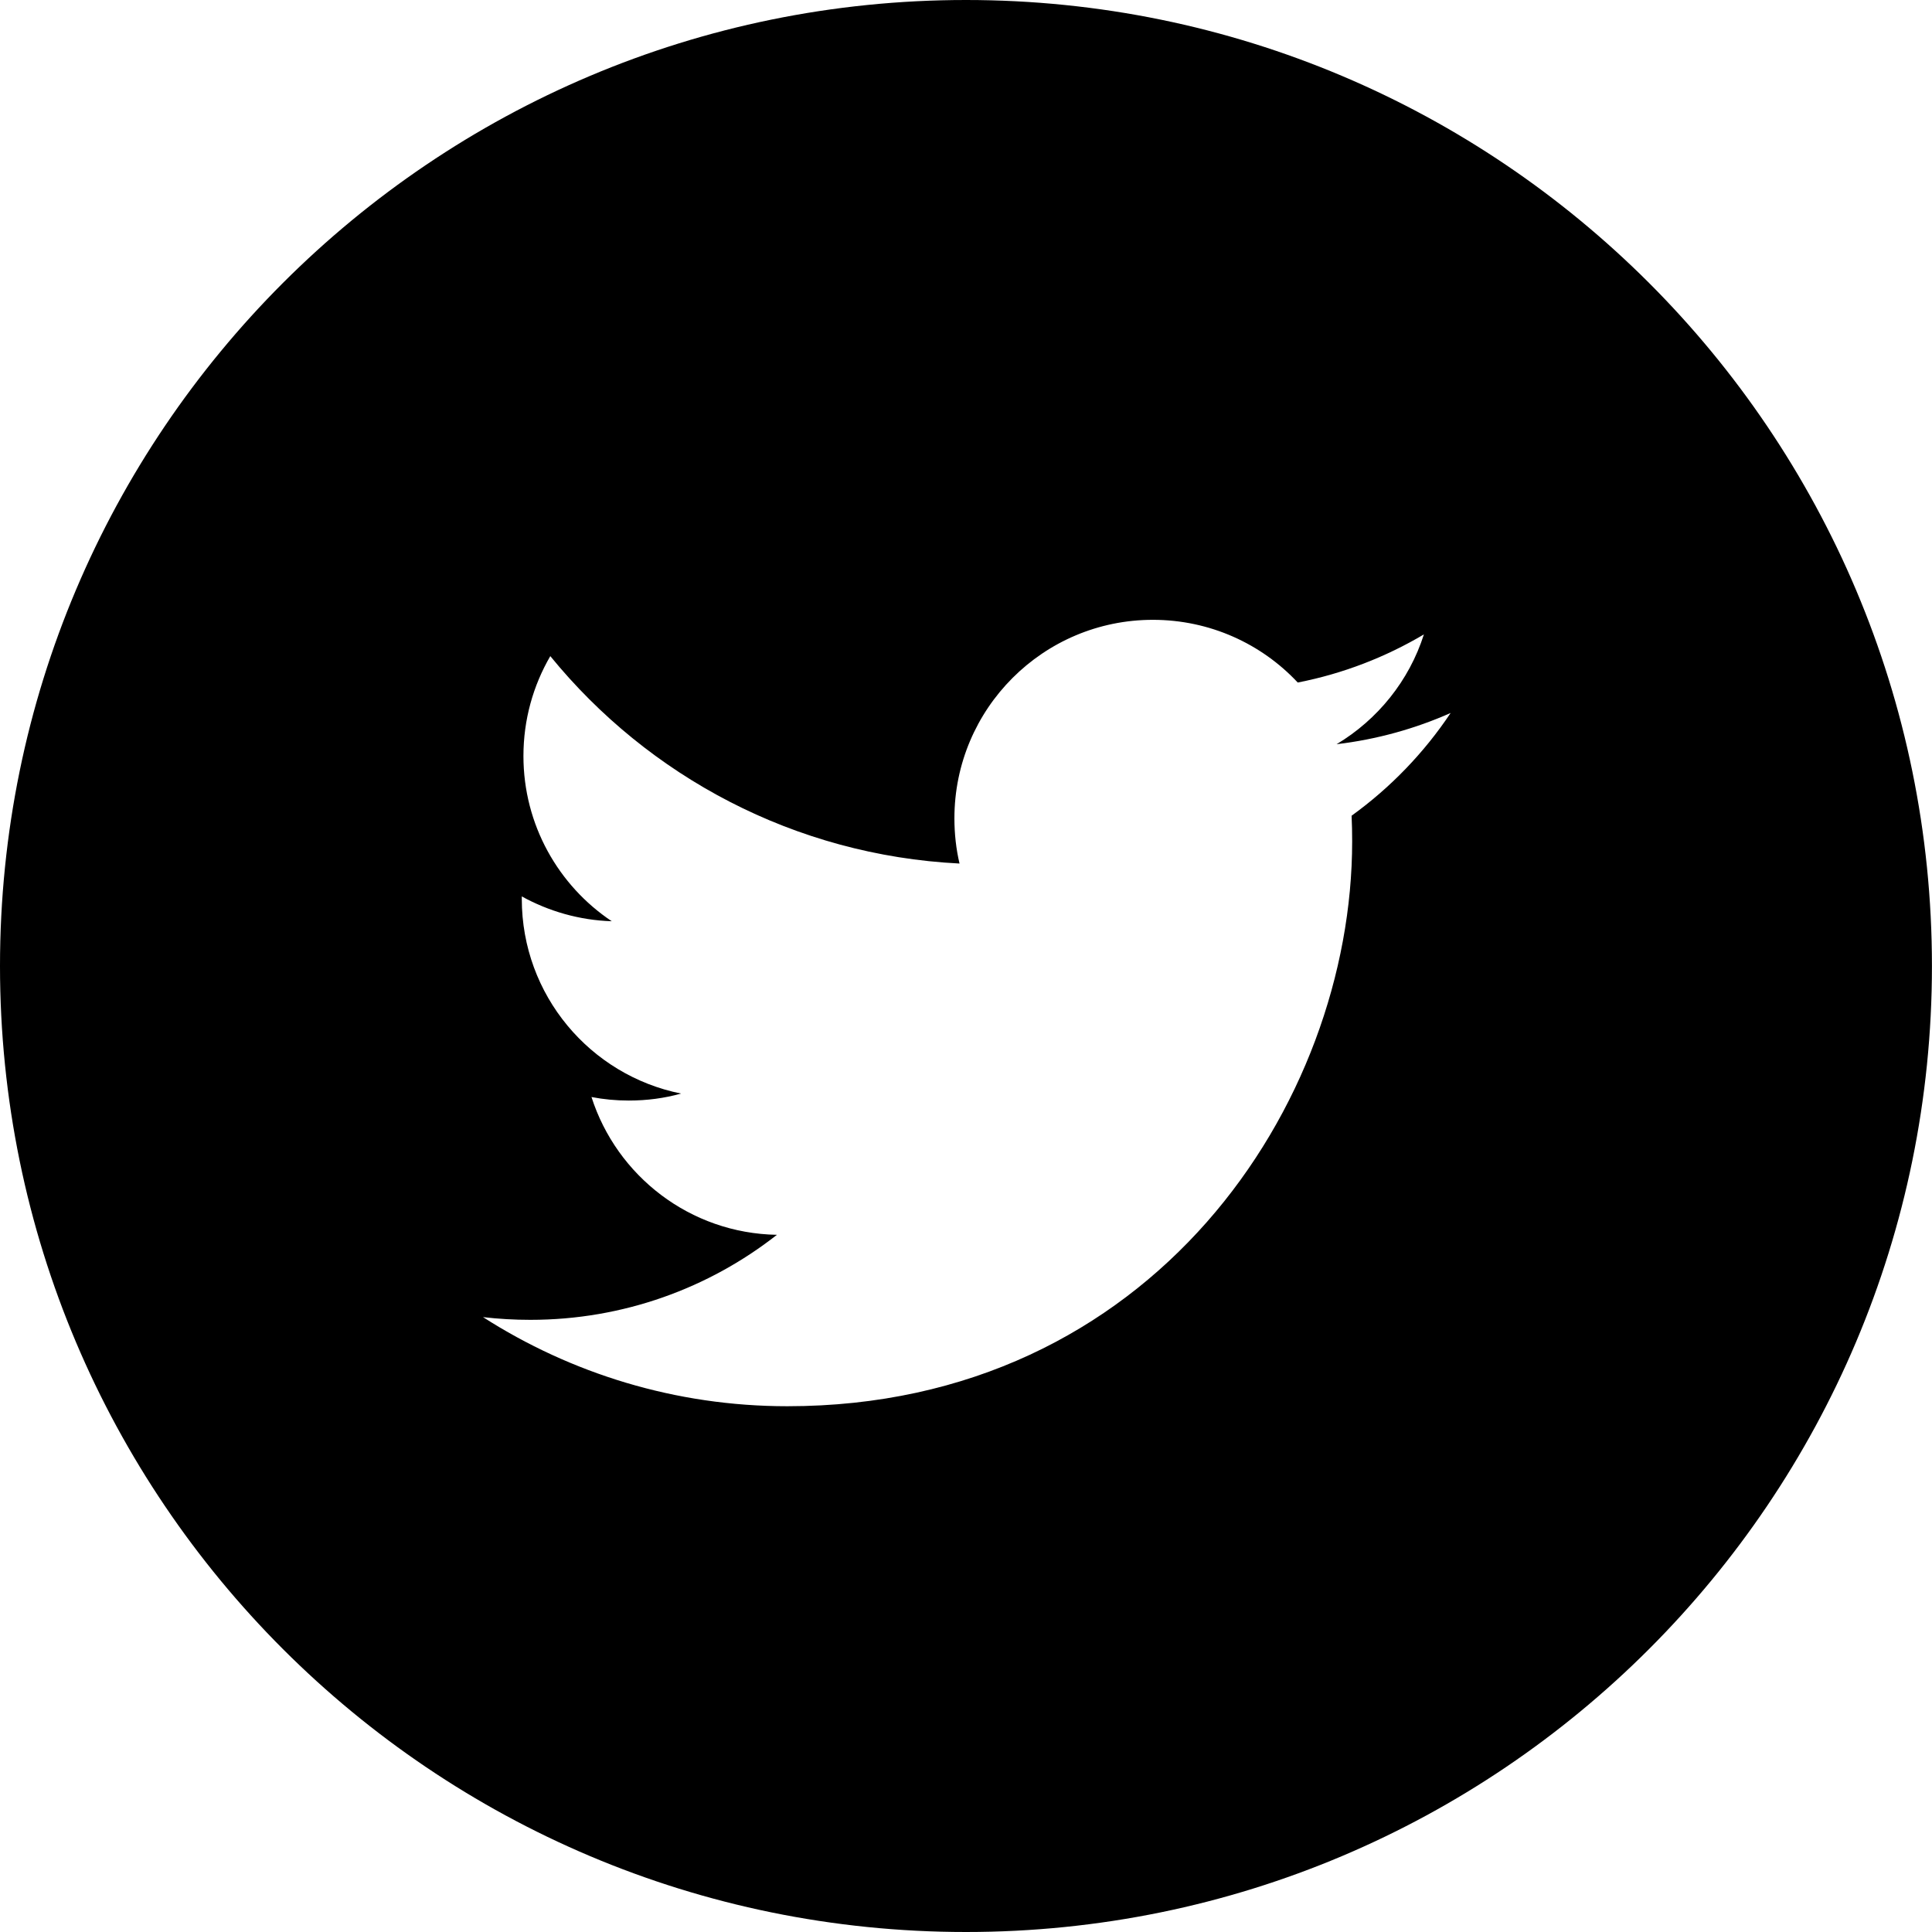
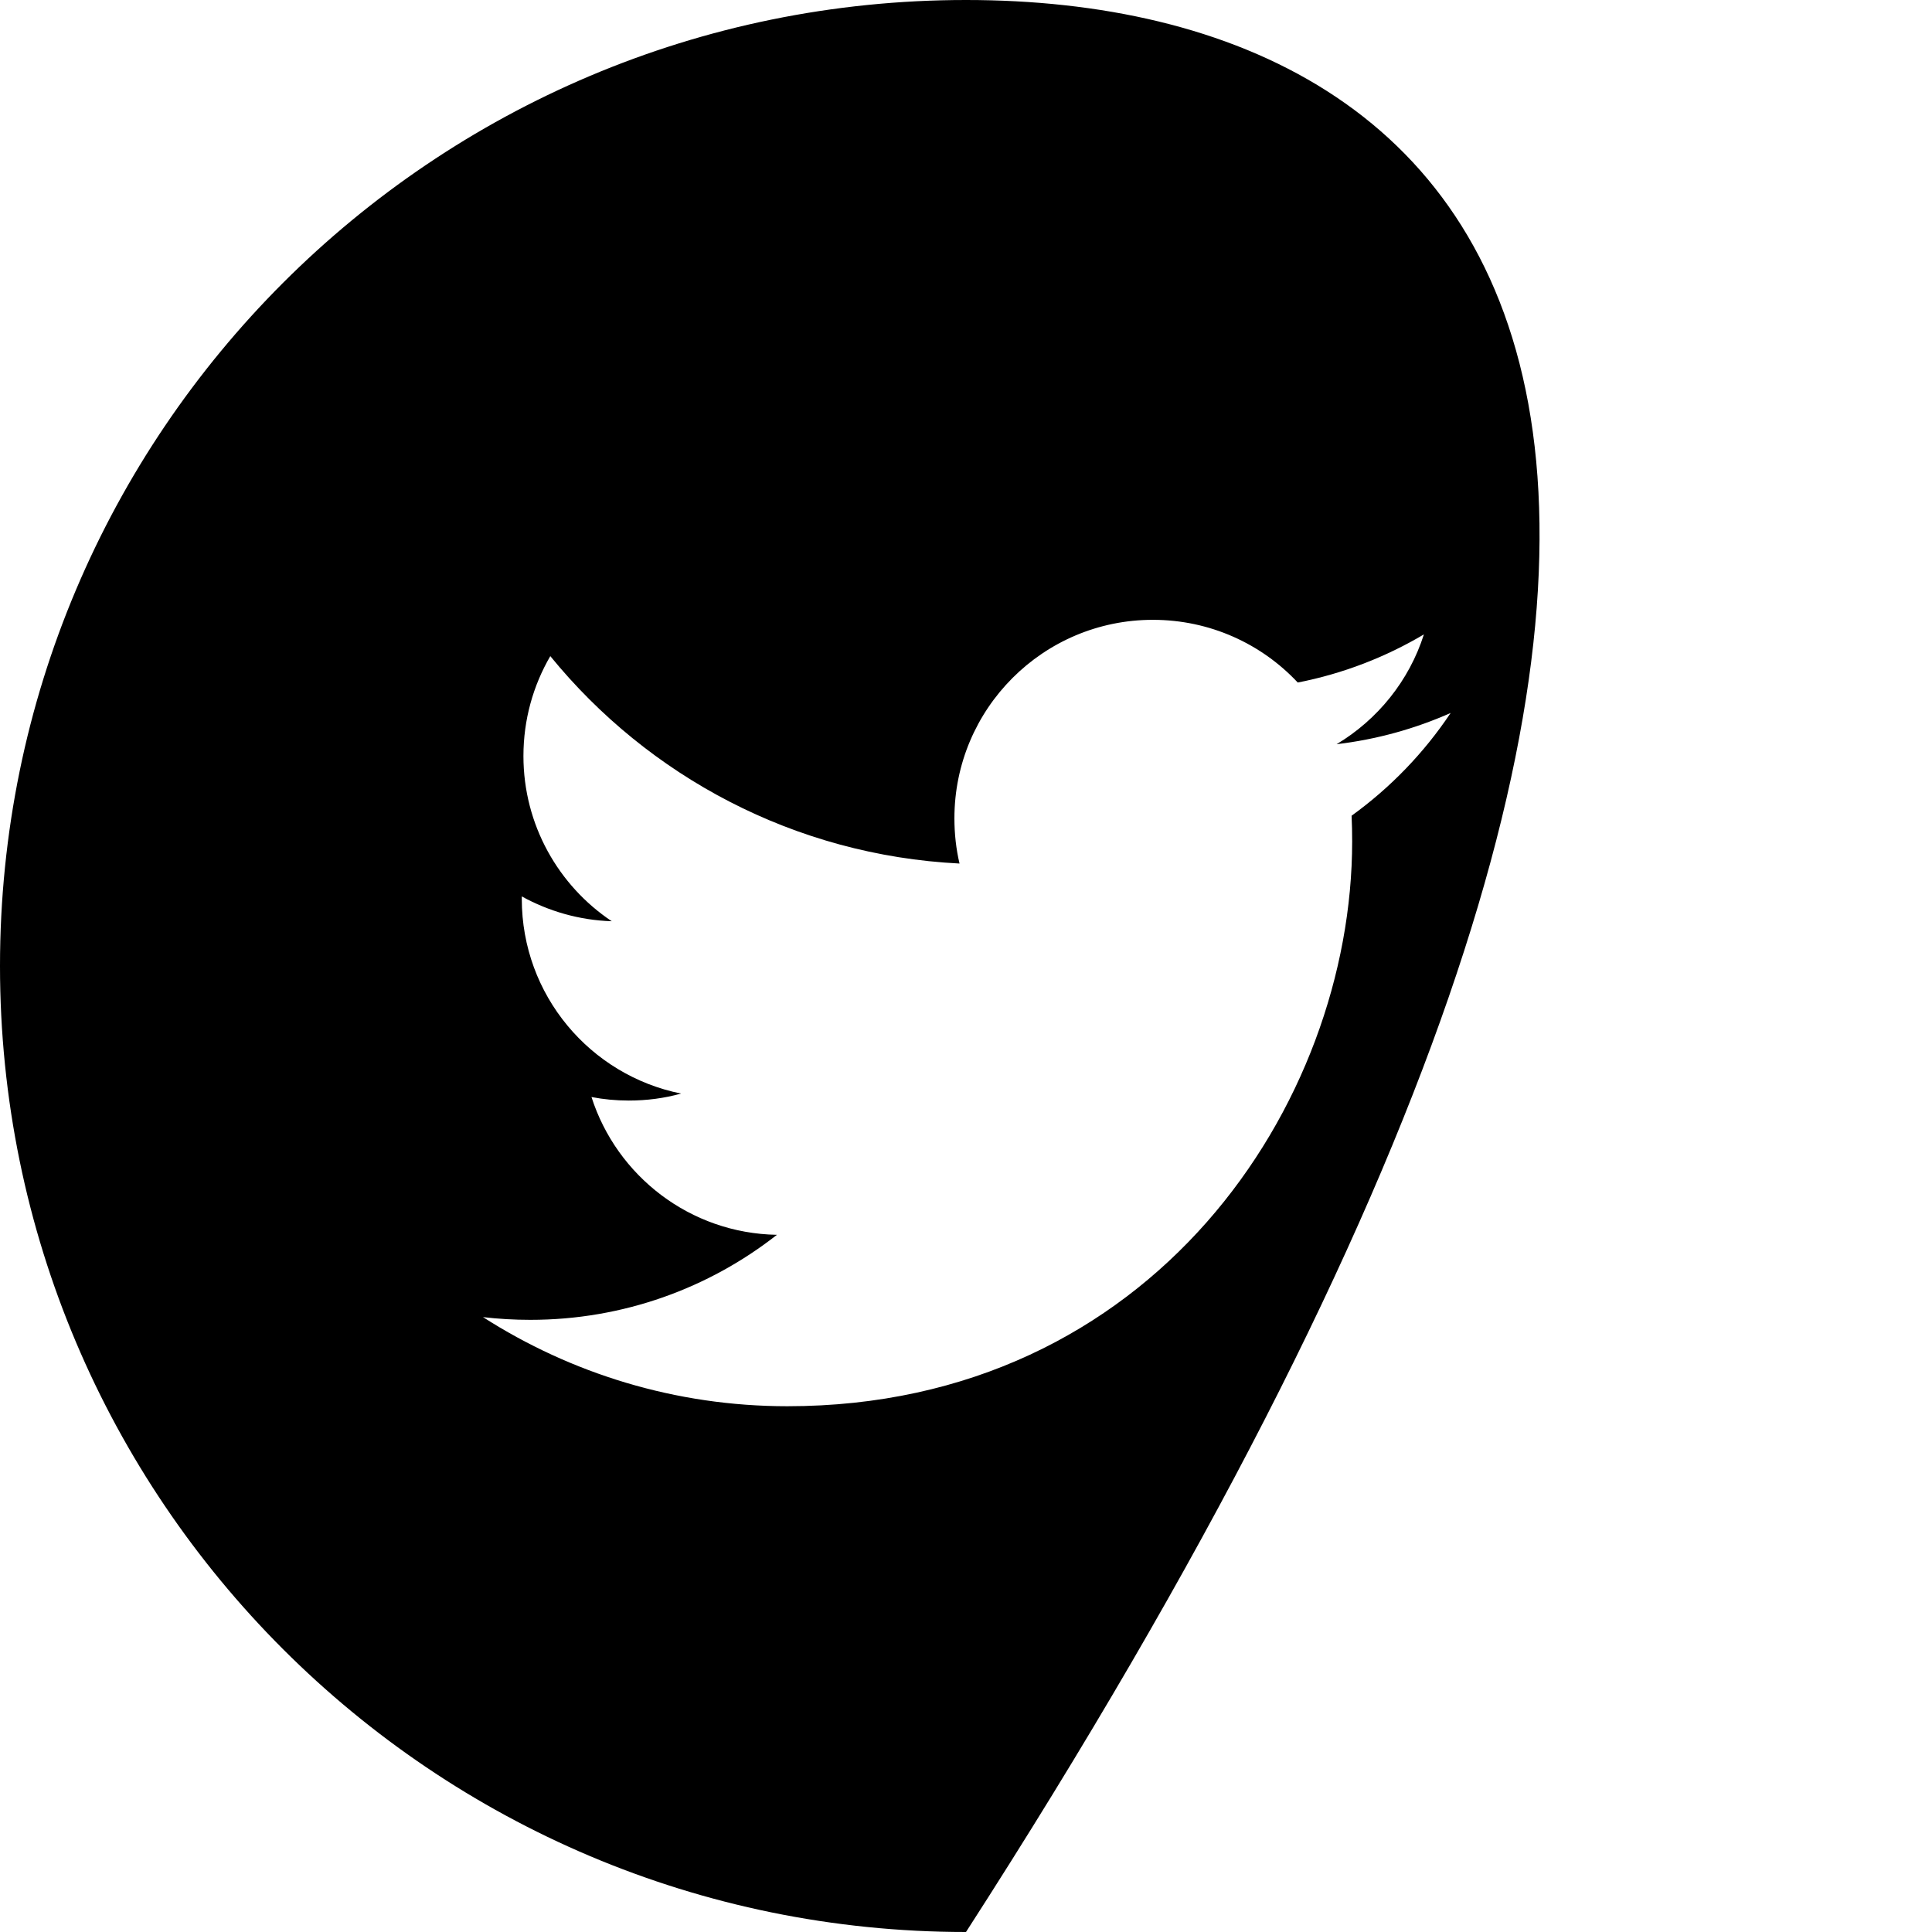
<svg xmlns="http://www.w3.org/2000/svg" version="1.1" id="Ebene_1" x="0px" y="0px" width="34.016px" height="34.016px" viewBox="0 0 34.016 34.016" enable-background="new 0 0 34.016 34.016" xml:space="preserve">
-   <path d="M17.008,0C7.615,0,0,7.615,0,17.008c0,9.394,7.615,17.008,17.008,17.008c9.393,0,17.007-7.614,17.007-17.008  C34.016,7.615,26.401,0,17.008,0z M23.797,14.362c0.007,0.149,0.01,0.3,0.01,0.452c0,4.62-3.515,9.945-9.945,9.945  c-1.974,0-3.811-0.579-5.358-1.569c0.273,0.032,0.552,0.048,0.834,0.048c1.637,0,3.145-0.559,4.341-1.497  c-1.53-0.026-2.82-1.037-3.265-2.426c0.212,0.041,0.432,0.062,0.657,0.062c0.319,0,0.628-0.041,0.921-0.123  c-1.6-0.32-2.805-1.733-2.805-3.428v-0.043c0.472,0.26,1.011,0.419,1.584,0.437c-0.938-0.627-1.555-1.698-1.555-2.909  c0-0.641,0.172-1.241,0.473-1.759c1.725,2.116,4.3,3.506,7.205,3.652c-0.06-0.255-0.09-0.521-0.09-0.796  c0-1.93,1.564-3.495,3.494-3.495c1.006,0,1.915,0.424,2.551,1.104c0.798-0.156,1.545-0.447,2.221-0.847  c-0.26,0.816-0.814,1.5-1.537,1.933c0.707-0.084,1.381-0.272,2.008-0.55C25.074,13.253,24.48,13.869,23.797,14.362z" />
+   <path d="M17.008,0C7.615,0,0,7.615,0,17.008c0,9.394,7.615,17.008,17.008,17.008C34.016,7.615,26.401,0,17.008,0z M23.797,14.362c0.007,0.149,0.01,0.3,0.01,0.452c0,4.62-3.515,9.945-9.945,9.945  c-1.974,0-3.811-0.579-5.358-1.569c0.273,0.032,0.552,0.048,0.834,0.048c1.637,0,3.145-0.559,4.341-1.497  c-1.53-0.026-2.82-1.037-3.265-2.426c0.212,0.041,0.432,0.062,0.657,0.062c0.319,0,0.628-0.041,0.921-0.123  c-1.6-0.32-2.805-1.733-2.805-3.428v-0.043c0.472,0.26,1.011,0.419,1.584,0.437c-0.938-0.627-1.555-1.698-1.555-2.909  c0-0.641,0.172-1.241,0.473-1.759c1.725,2.116,4.3,3.506,7.205,3.652c-0.06-0.255-0.09-0.521-0.09-0.796  c0-1.93,1.564-3.495,3.494-3.495c1.006,0,1.915,0.424,2.551,1.104c0.798-0.156,1.545-0.447,2.221-0.847  c-0.26,0.816-0.814,1.5-1.537,1.933c0.707-0.084,1.381-0.272,2.008-0.55C25.074,13.253,24.48,13.869,23.797,14.362z" />
</svg>